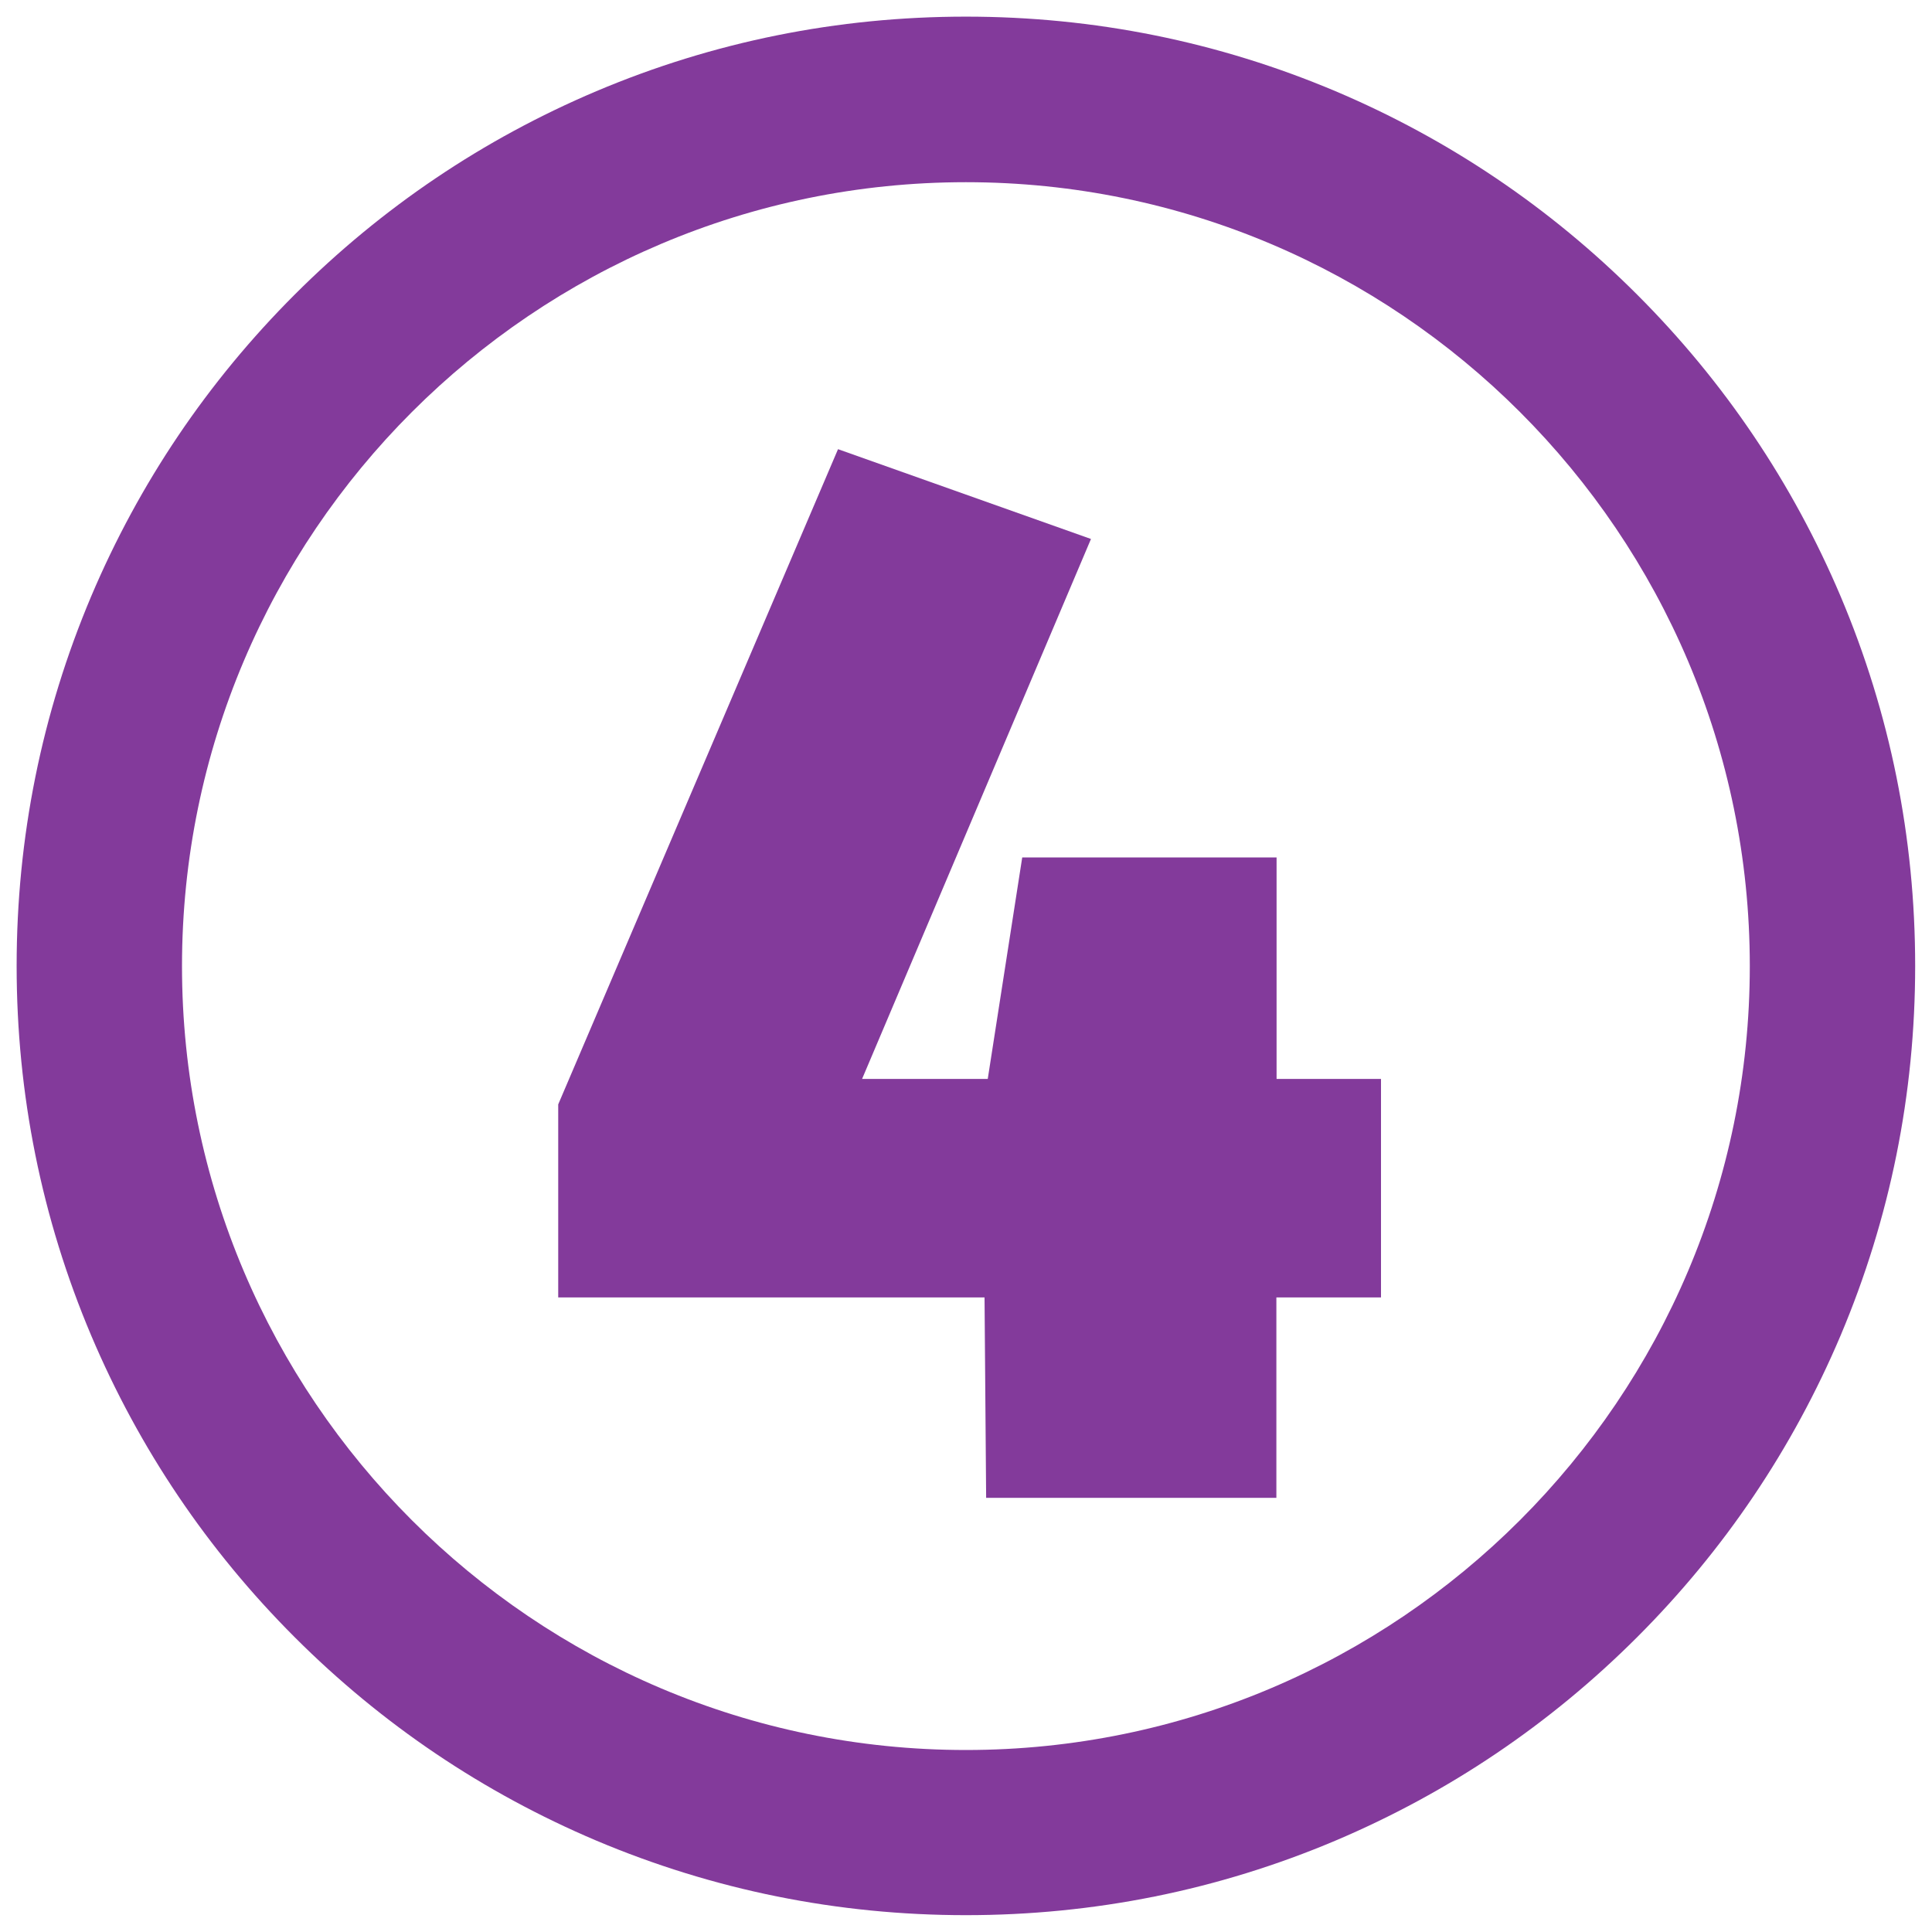
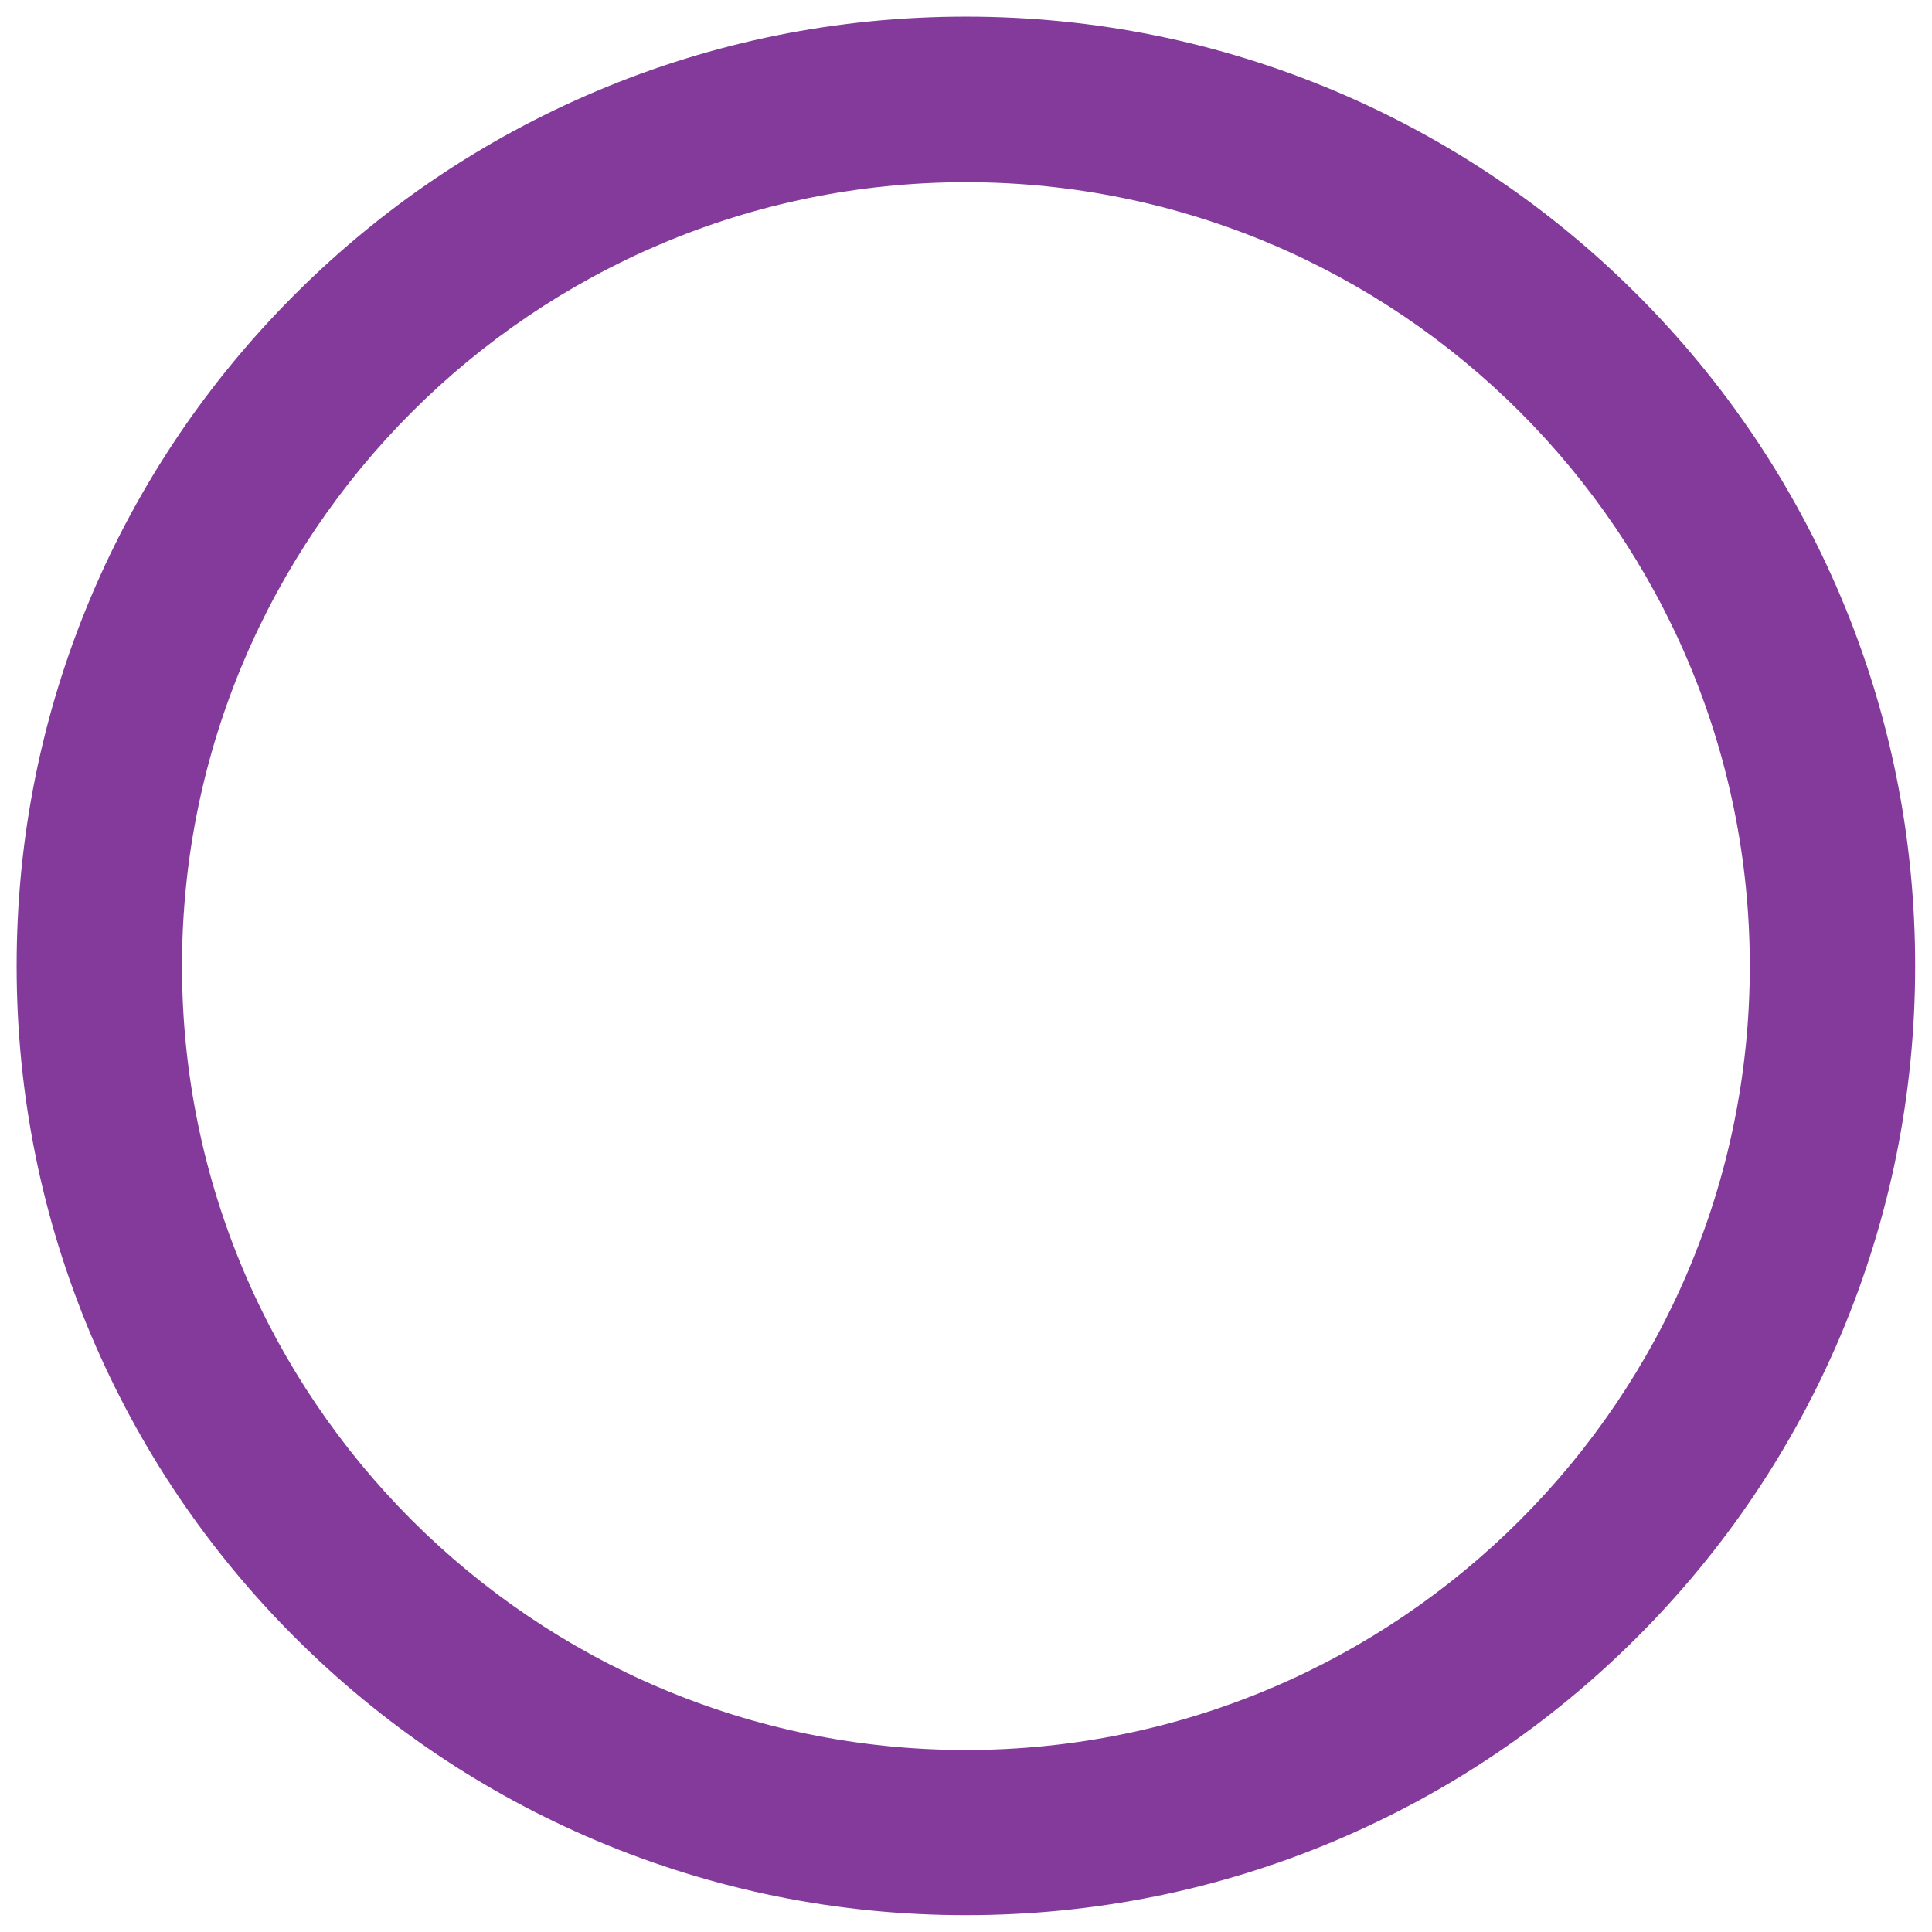
<svg xmlns="http://www.w3.org/2000/svg" id="Layer_2" data-name="Layer 2" version="1.1" viewBox="0 0 963.9 963.9">
  <defs>
    <style> .cls-1 { fill: #833a9b; stroke-width: 0px; } </style>
  </defs>
-   <path class="cls-1" d="M689,538.3v109h-52.2v100h-144.8l-.8-100h-212.7v-96.3l139.6-326.9,126.2,44.8-114.2,269.4h62.7l17.2-110.5h126.9v110.5h52.2,0Z" />
  <path class="cls-1" d="M481.9,955.5c-63.9,0-125.9-12.5-184.4-37.2-56.4-23.9-107-58-150.5-101.5-43.5-43.5-77.6-94.1-101.5-150.5-24.7-58.4-37.2-120.4-37.2-184.4s12.5-125.9,37.2-184.4c23.9-56.4,58-107,101.5-150.5,43.5-43.5,94.1-77.6,150.5-101.5,58.4-24.7,120.4-37.2,184.4-37.2s125.9,12.5,184.4,37.2c56.4,23.9,107,58,150.5,101.5,43.5,43.5,77.6,94.1,101.5,150.5,24.7,58.4,37.2,120.4,37.2,184.4s-12.5,125.9-37.2,184.4c-23.9,56.4-58,107-101.5,150.5-43.5,43.5-94.1,77.6-150.5,101.5-58.4,24.7-120.4,37.2-184.4,37.2ZM481.9,90.9c-215.6,0-391.1,175.4-391.1,391.1s175.4,391.1,391.1,391.1,391.1-175.4,391.1-391.1S697.6,90.9,481.9,90.9Z" />
</svg>